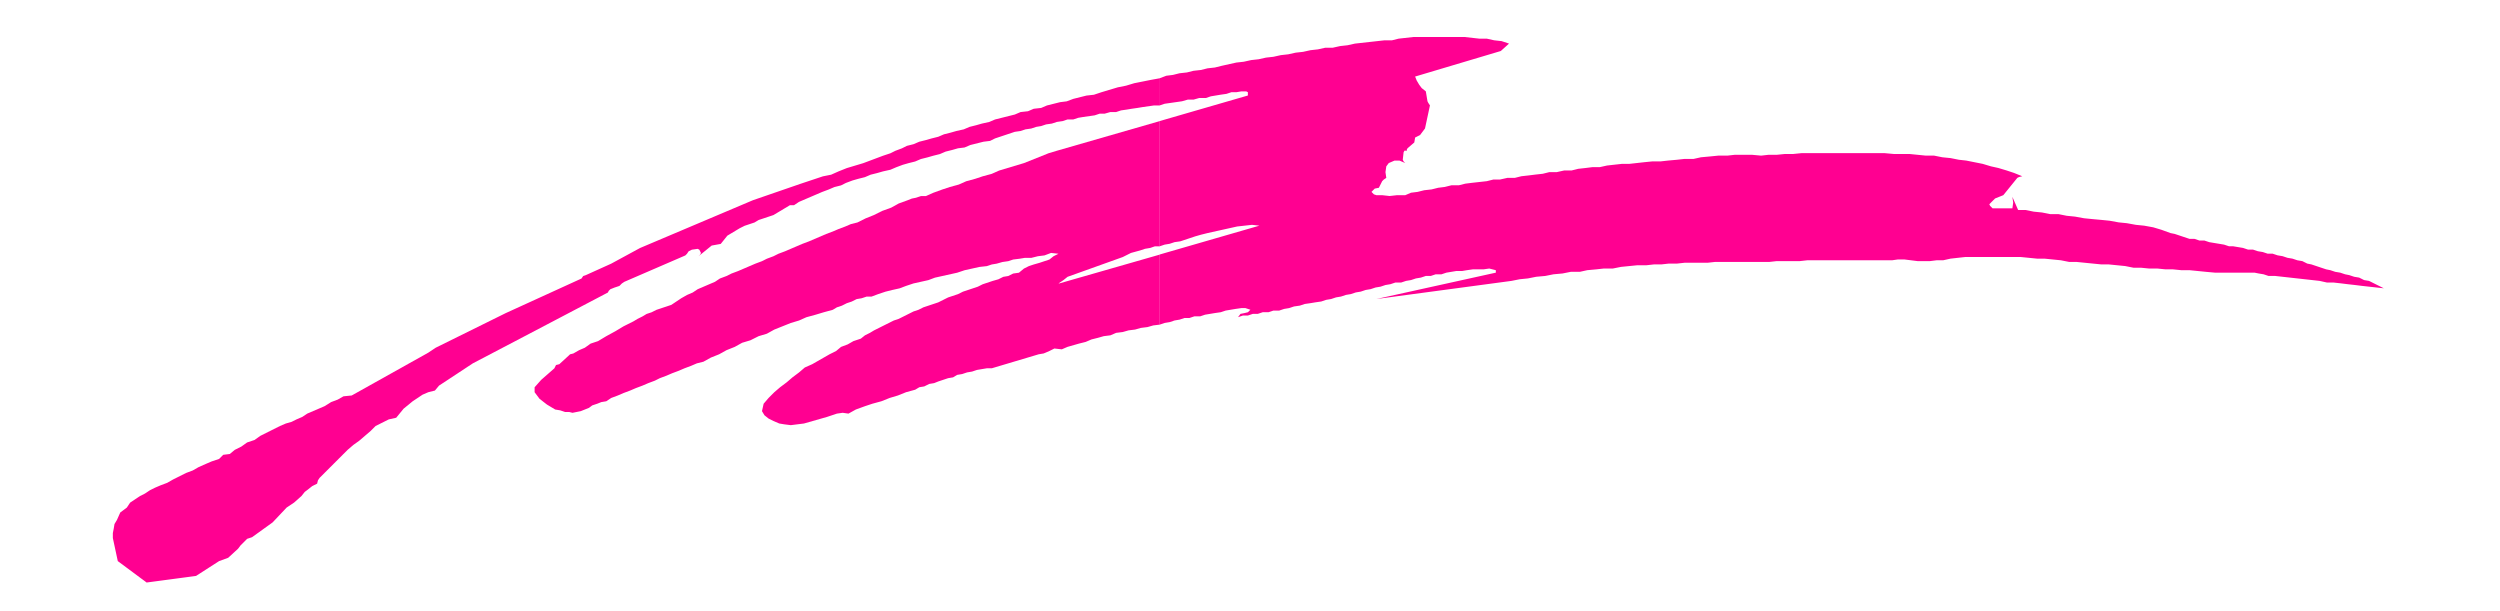
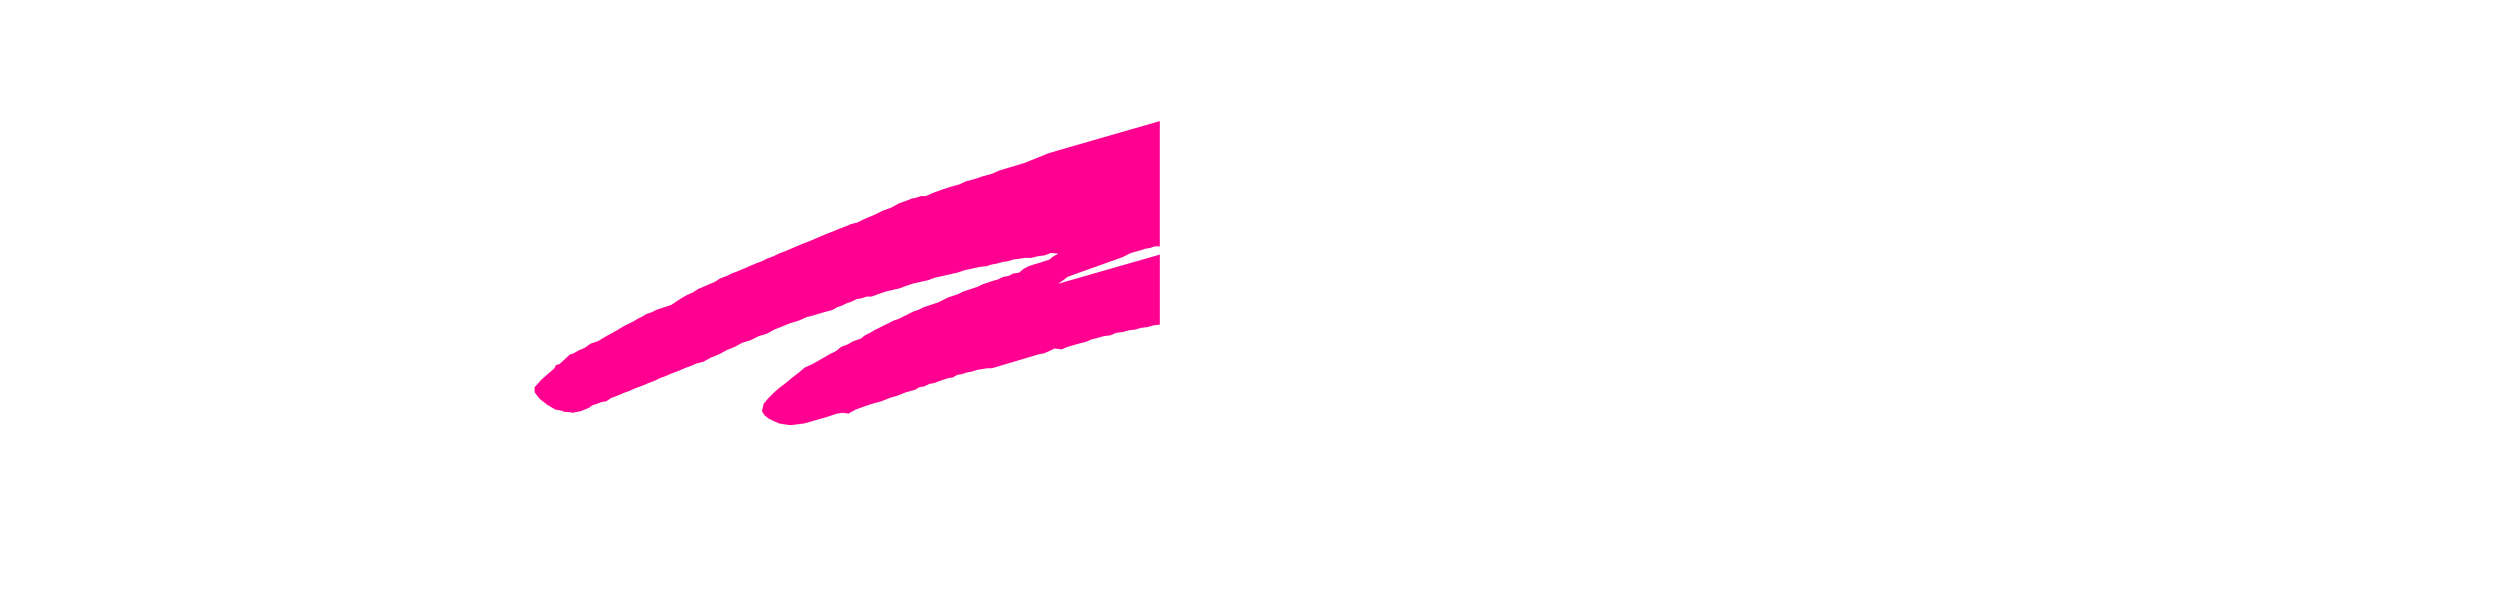
<svg xmlns="http://www.w3.org/2000/svg" fill-rule="evenodd" height="119.921" preserveAspectRatio="none" stroke-linecap="round" viewBox="0 0 3035 742" width="490.455">
  <style>.brush1{fill:#ff0091}.pen1{stroke:none}</style>
-   <path class="pen1 brush1" d="M1408 309v85l6-2 6-1 6-2 6-1 6-2h6l6-2h7l6-2 6-1 6-1 7-1 6-2 6-1 6-1 7-1h5l6 2-3 3-4 1-5 1-3 4 6-2h6l6-2h6l6-2h7l6-2h7l6-2 6-1 6-2 7-1 6-2 7-1 6-1 7-1 6-2 6-1 6-2 6-1 6-2 6-1 6-2 6-1 6-2 6-1 6-2 6-1 6-2 6-1 6-2h7l6-2 6-1 6-2 6-1 6-2h6l6-2h7l6-2 6-1 6-1h7l6-1 7-1h13l7-1 8 2v3l-145 32 164-22 10-2 10-1 10-2 11-1 10-2 11-1 10-2h11l9-2 11-1 9-1h11l10-2 10-1 10-1h11l9-1h9l9-1h10l9-1h28l9-1h66l9-1h28l9-1h103l7-1h8l8 1 8 1h15l8-1h8l9-2 9-1 9-1h67l10 1 10 1h9l10 1 10 1 10 2h9l10 1 10 1 10 1h9l10 1 10 1 10 2h9l10 1h10l10 1h9l10 1h10l10 1 10 1 11 1h48l5 1 6 1 6 2h8l9 1 9 1 9 1 9 1 9 1 9 1 9 2h8l9 1 8 1 9 1 8 1 9 1 9 1 9 1-6-3-6-3-6-3-6-1-6-3-6-1-6-2-5-1-6-2-6-1-6-2-5-1-6-2-6-2-6-2-5-1-6-3-6-1-6-2-6-1-6-2-6-1-6-2h-6l-6-2-6-1-6-2h-6l-6-2-6-1-6-1h-5l-6-2-6-1-6-1-6-1-6-2h-6l-6-2h-6l-6-2-6-2-6-2-5-1-11-4-10-3-11-2-10-1-11-2-10-1-11-2-10-1-11-1-10-1-11-2-10-1-10-2h-10l-10-2-10-1-10-2h-9l-7-16 1 7-1 7h-24l-3-3-1-2 7-7 10-4 17-21 2-1 4-1-10-4-9-3-10-3-9-2-10-3-10-2-10-2-9-1-10-2-10-1-10-2h-10l-10-1-10-1h-19l-11-1h-101l-10 1h-10l-10 1h-10l-9 1-11-1h-21l-9 1h-11l-10 1-11 1-9 2h-11l-9 1-11 1-9 1h-10l-10 1-9 1-9 1h-9l-9 1-9 1-9 2h-9l-8 1-9 1-8 2h-9l-9 2h-9l-8 2-9 1-8 1-9 1-8 2h-9l-9 2h-8l-8 2-9 1-9 1-8 1-8 2h-9l-8 2-8 1-8 2-9 1-8 2-8 1-7 3h-10l-9 1-9-1h-7l-3-1-1-1-2-2 1-1 3-3 5-1 4-8 2-2 3-2-1-7 1-7 3-4 7-3h6l7 3-2-2-1-2 1-9 1-2h3v-2l2-2 7-6 1-6 6-3 6-8 6-28-2-3-1-2-2-12-5-4-3-4-3-5-2-5 104-31 10-9-9-3-9-1-9-2h-9l-9-1-9-1h-62l-9 1-9 1-8 2h-9l-9 1-9 1-9 1-9 1-9 2-9 1-9 2h-9l-9 2-9 1-9 2-9 1-9 2-9 1-9 2-9 1-9 2-9 1-9 2-9 1-9 2-9 2-8 2-9 1-8 2-9 1-8 2-9 1-8 2-8 1-8 3v33l6-2 7-1 7-1 7-1 7-2h7l7-2h8l6-2 6-1 6-1 7-1 6-2h6l6-1h6l2 1v4l-107 31v152l6-2 6-1 6-2 7-1 6-2 6-2 6-2 7-2 8-2 9-2 9-2 9-2 9-2 9-1 9-1 9 1-121 35zm0-181V95l-11 2-10 2-10 2-10 3-10 2-10 3-10 3-9 3-9 1-8 2-8 2-8 3-8 1-8 2-8 2-7 3-9 1-7 3-9 1-7 3-8 2-8 2-8 2-7 3-9 2-7 2-8 2-7 3-9 2-7 2-8 2-7 3-8 2-7 2-8 2-7 3-8 2-6 3-8 3-6 3-9 3-8 3-8 3-8 3-10 3-10 3-10 4-9 4-10 2-9 3-9 3-9 3-58 20-137 58-35 19-31 14-3 1-2 3-92 42-85 42-9 6-93 52-10 1-7 4-8 3-8 5-7 3-7 3-7 3-6 4-7 3-6 3-7 2-7 3-8 4-8 4-8 4-7 5-9 3-7 5-8 4-6 5-8 1-5 5-9 3-7 3-9 4-7 4-8 3-8 4-8 4-7 4-8 3-7 3-6 3-6 4-6 3-6 4-6 4-4 6-8 6-4 9-3 5-1 6-1 5v6l6 28 35 26 60-8 28-18 11-4 12-11 3-4 4-4 4-4 6-2 25-18 17-18 9-6 9-8 4-5 4-3 5-4 6-3 1-4 2-3 34-34 7-6 7-5 7-6 7-6 6-6 8-4 8-4 9-2 9-11 11-9 6-4 6-4 7-3 8-2 5-6 41-27 63-33 101-53 1-2 2-2 5-2 6-2 3-3 3-2 74-32 2-2 2-3 4-2 7-1 2 1 2 4-1 2-2 2 16-13 11-2 8-10 10-6 5-3 6-3 6-2 6-2 5-3 6-2 6-2 6-2 10-6 10-6h5l6-4 7-3 7-3 7-3 7-3 8-3 7-3 8-2 6-3 8-3 7-2 8-2 7-3 8-2 7-2 9-2 7-3 8-3 7-2 8-2 7-3 8-2 7-2 8-2 7-3 8-2 7-2 8-1 7-3 8-2 8-2 8-1 6-3 6-2 6-2 6-2 6-2 7-1 6-2 7-1 6-2 6-1 6-2 7-1 6-2 7-1 6-2h7l6-2 6-1 7-1 7-1 6-2h6l7-2h7l6-2 7-1 6-1 7-1 6-1 7-1 7-1h7z" />
  <path class="pen1 brush1" d="M1408 299V147l-125 36-10 3-10 4-10 4-10 4-10 3-10 3-10 3-9 4-11 3-9 3-11 3-9 4-11 3-9 3-11 4-9 4h-6l-6 2-5 1-5 2-11 4-9 5-11 4-10 5-10 4-10 5-8 2-7 3-8 3-7 3-8 3-7 3-7 3-7 3-8 3-7 3-7 3-7 3-8 3-6 3-8 3-6 3-8 3-7 3-7 3-7 3-8 3-6 3-8 3-6 4-7 3-7 3-7 3-6 4-7 3-7 4-6 4-6 4-6 2-6 2-6 2-6 3-6 2-5 3-6 3-5 3-6 3-6 3-5 3-5 3-11 6-10 6-9 3-7 5-7 3-7 4-4 1-1 1-12 11-4 1-2 4-16 14-8 9v6l6 8 9 7 5 3 5 3 6 1 6 2h5l4 1 5-1 5-1 5-2 5-2 4-3 6-2 5-2 6-1 6-4 8-3 7-3 8-3 7-3 8-3 7-3 8-3 6-3 8-3 7-3 8-3 7-3 8-3 7-3 8-2 9-5 10-4 9-5 10-4 9-5 10-3 10-5 10-3 9-5 10-4 10-4 10-3 9-4 11-3 10-3 11-3 5-3 6-2 6-3 6-2 6-3 6-1 6-2h6l8-3 9-3 8-2 9-2 8-3 9-3 9-2 9-2 8-3 9-2 9-2 9-2 9-3 9-2 9-2 9-1 6-2 6-1 7-2 7-1 6-2 8-1 6-1h8l8-2 8-1 8-3 9 1-6 3-5 4-6 2-6 2-7 2-6 2-6 3-6 5-7 1-6 3-6 1-6 3-7 2-6 2-6 2-6 3-6 2-6 2-6 2-6 3-6 2-6 2-6 3-6 3-6 2-6 2-6 2-6 3-6 2-6 3-6 3-6 3-6 2-6 3-6 3-6 3-6 3-5 3-6 3-5 4-9 3-7 4-8 3-6 5-8 4-7 4-7 4-7 4-9 4-7 6-8 6-7 6-8 6-7 6-7 7-6 7-2 9 3 5 5 4 6 3 7 3 6 1 8 1 8-1 8-1 7-2 7-2 7-2 7-2 6-2 6-2 7-1 7 1 9-5 11-4 9-3 11-3 10-4 10-3 10-4 11-3 5-3 6-1 6-3 6-1 5-2 6-2 6-2 6-1 5-3 6-1 6-2 6-1 6-2 6-1 6-1h6l57-17 6-1 7-3 6-3 9 1 7-3 7-2 7-2 8-2 7-3 8-2 7-2 8-1 7-3 8-1 7-2 8-1 7-2 8-1 7-2 8-1v-85l-122 35h-1l6-4 5-4 67-24 10-5 11-3 6-2 6-1 6-2h6z" />
</svg>